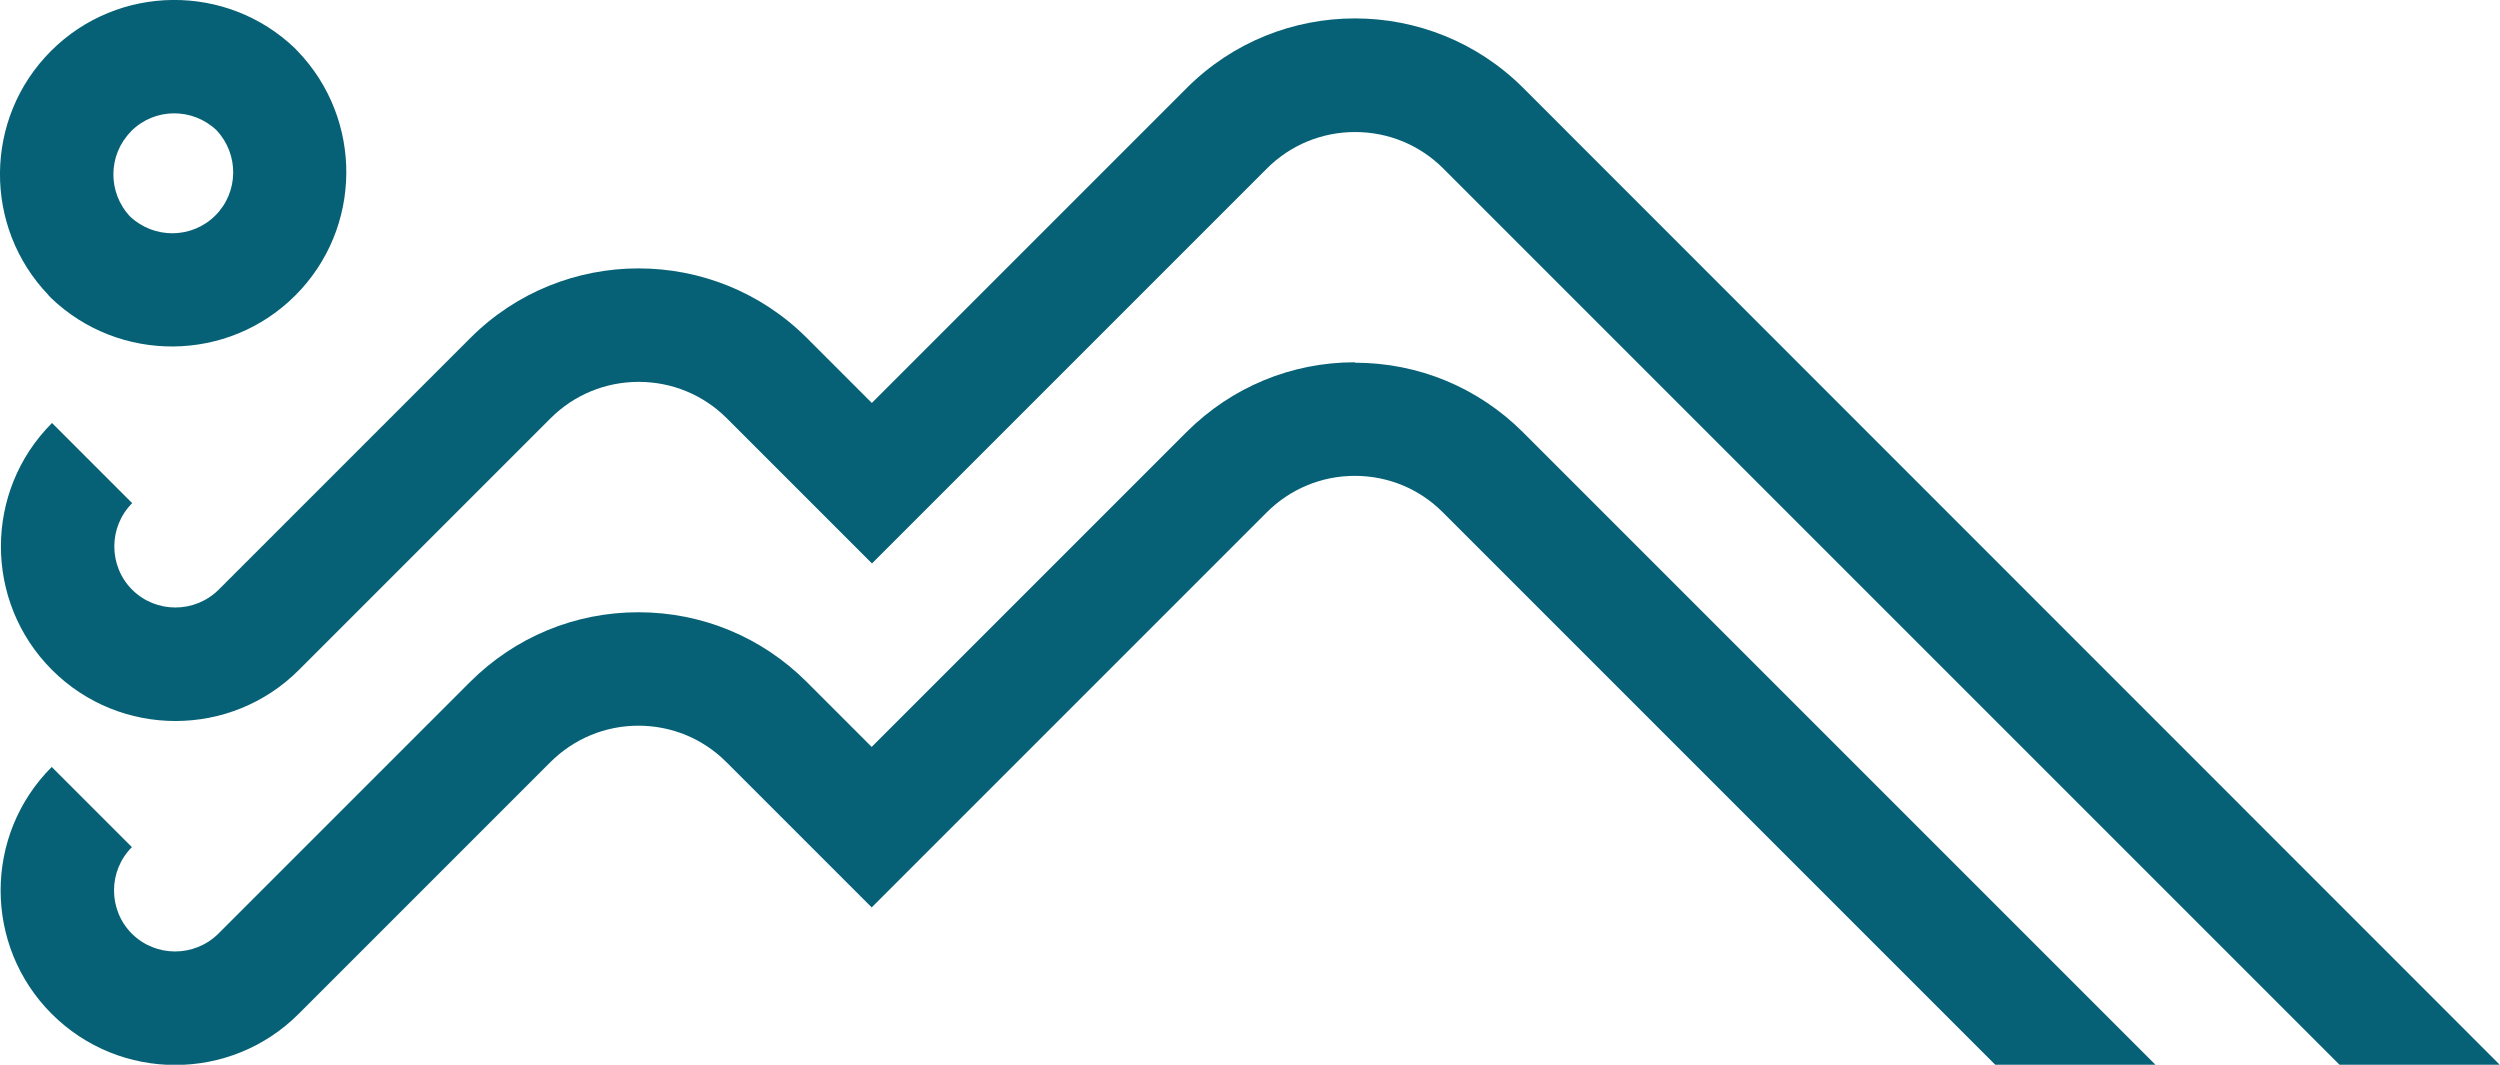
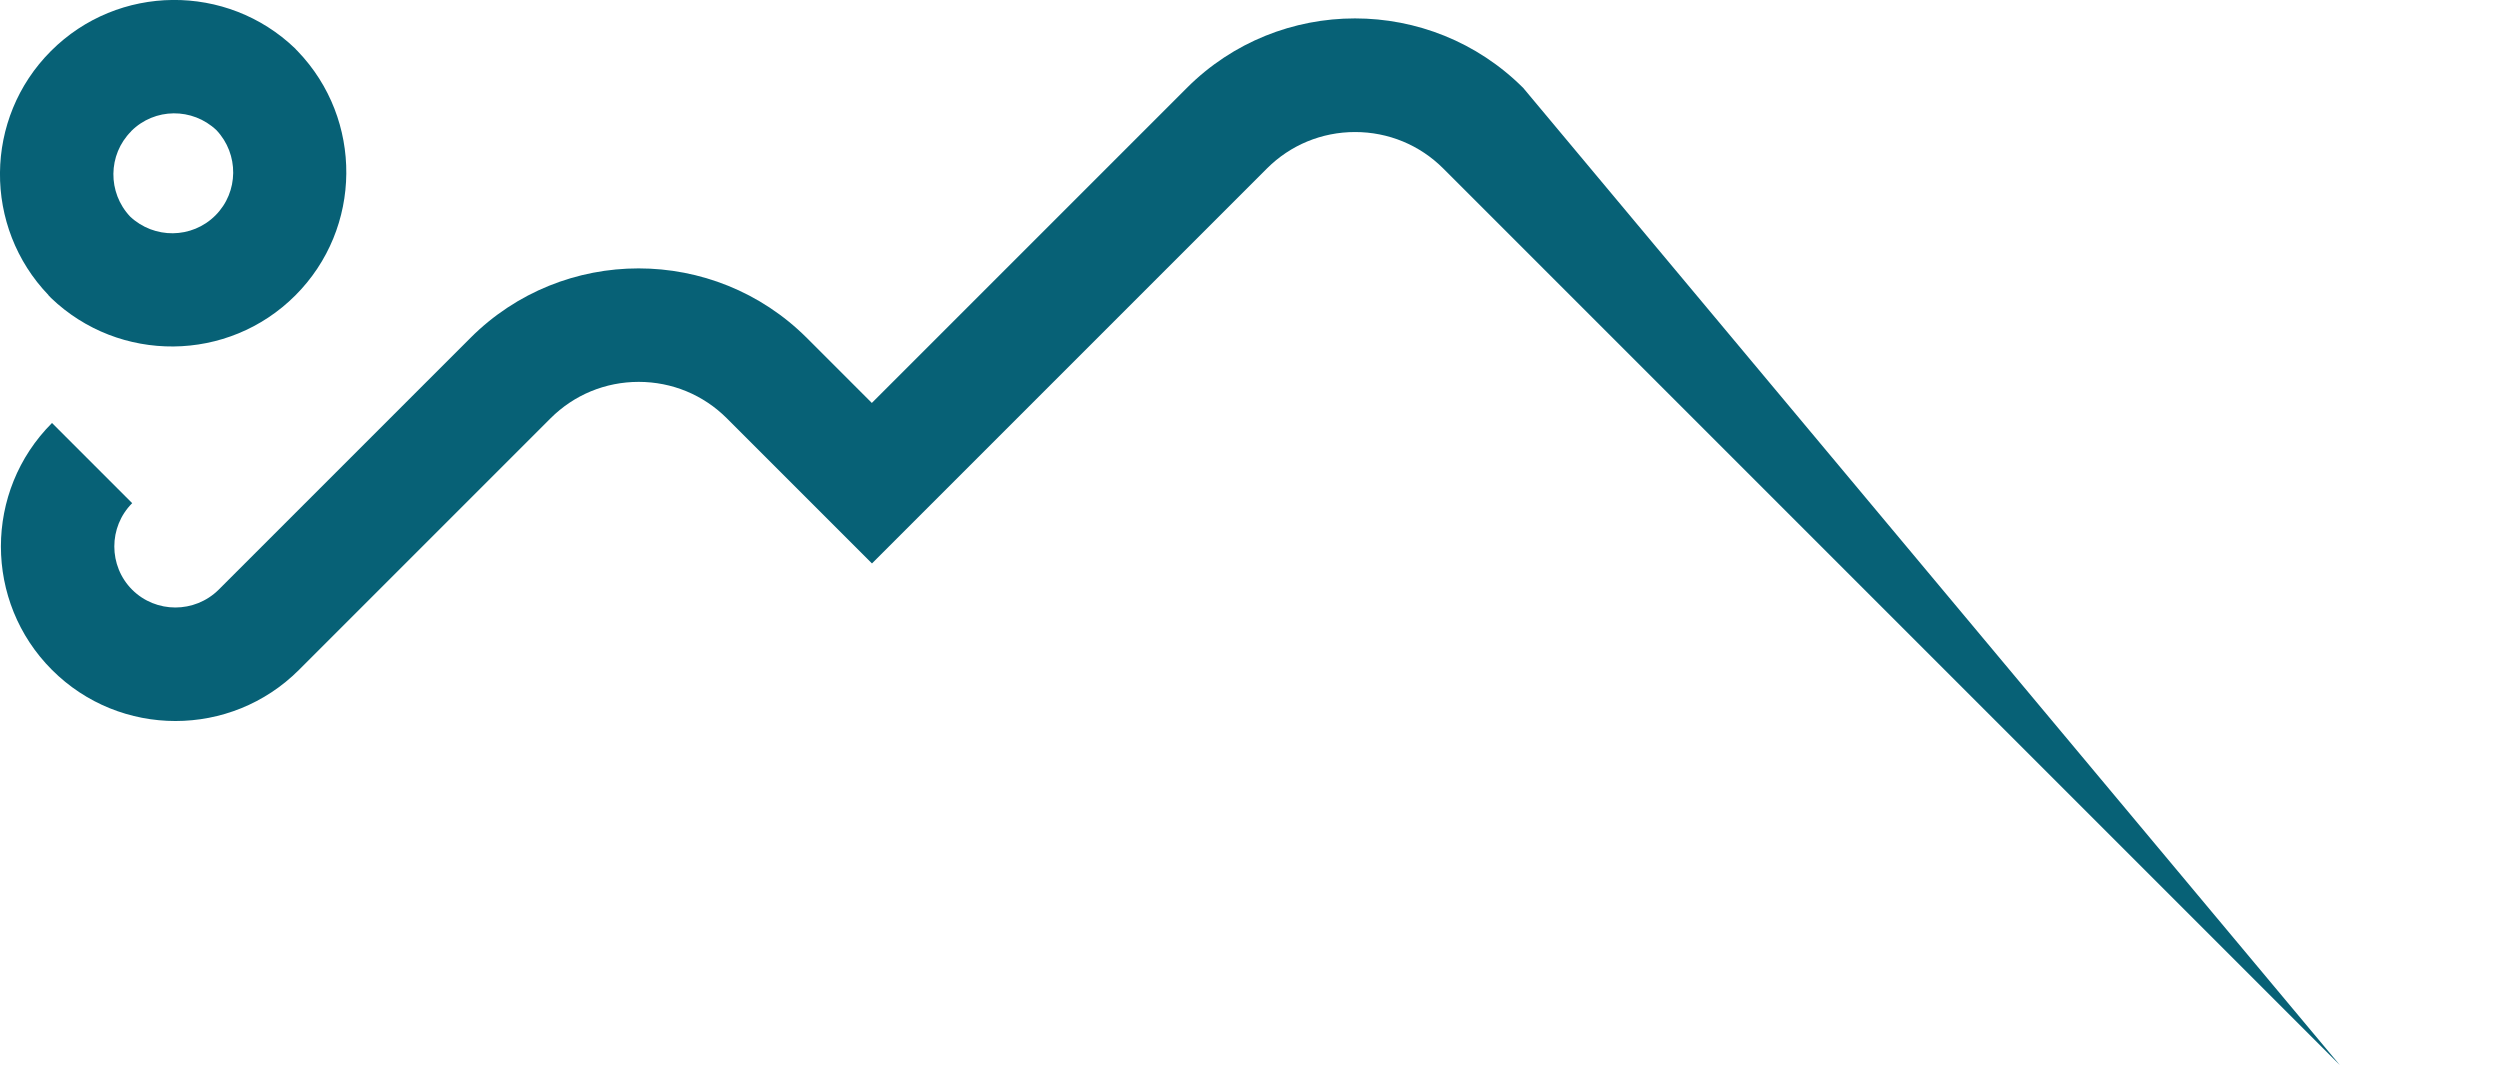
<svg xmlns="http://www.w3.org/2000/svg" id="Livello_2" viewBox="0 0 172.11 73.3">
  <defs>
    <style>
      .cls-1 {
        fill: #076176;
      }
    </style>
  </defs>
  <g id="Livello_1-2" data-name="Livello_1">
    <g>
      <path class="cls-1" d="M3.34,20.34s.06.05.09.08c.03.03.05.06.08.09h0c4.7,4.51,12.19,4.46,16.82-.17,4.63-4.63,4.68-12.12.16-16.82h0s-.06-.06-.09-.09c-.03-.03-.05-.06-.08-.09h0C15.63-1.17,8.14-1.12,3.51,3.51c-4.63,4.63-4.68,12.12-.16,16.82h0ZM9.03,9.03c1.62-1.62,4.22-1.63,5.87-.07,1.56,1.65,1.54,4.26-.07,5.87-1.62,1.62-4.22,1.63-5.87.08-1.56-1.65-1.54-4.26.07-5.87Z" />
-       <path class="cls-1" d="M104.87,6.06c-6.39-6.39-16.79-6.39-23.17,0l-21.68,21.68-4.47-4.47c-6.39-6.39-16.79-6.39-23.17,0l-17.33,17.33h0c-1.65,1.63-4.31,1.63-5.95,0-1.64-1.64-1.64-4.32,0-5.96l-5.52-5.52c-4.69,4.69-4.69,12.31,0,17,4.69,4.69,12.31,4.69,17,0h0s17.32-17.32,17.32-17.32c1.62-1.62,3.78-2.51,6.07-2.51s4.45.89,6.07,2.51l9.99,9.99,27.19-27.19c1.62-1.62,3.78-2.51,6.07-2.51s4.45.89,6.07,2.51l61.73,61.73h11.03L104.87,6.06Z" />
-       <path class="cls-1" d="M93.28,24.94c-4.38,0-8.49,1.71-11.59,4.8l-21.68,21.68-4.47-4.47c-3.09-3.09-7.21-4.8-11.59-4.8s-8.49,1.71-11.59,4.8l-17.33,17.33h0c-1.65,1.63-4.31,1.63-5.95,0-1.64-1.64-1.64-4.32,0-5.96l-5.52-5.52c-4.69,4.69-4.69,12.31,0,17,4.69,4.69,12.31,4.69,17,0h0s17.32-17.32,17.32-17.32c1.62-1.62,3.78-2.52,6.07-2.52s4.45.89,6.07,2.52l9.99,9.99,27.19-27.19c1.62-1.62,3.78-2.52,6.07-2.52s4.45.89,6.07,2.52l38.04,38.04h11.03l-43.55-43.55c-3.09-3.09-7.21-4.8-11.59-4.8Z" />
+       <path class="cls-1" d="M104.87,6.06c-6.39-6.39-16.79-6.39-23.17,0l-21.68,21.68-4.47-4.47c-6.39-6.39-16.79-6.39-23.17,0l-17.33,17.33h0c-1.65,1.63-4.31,1.63-5.95,0-1.64-1.64-1.64-4.32,0-5.96l-5.52-5.52c-4.69,4.69-4.69,12.31,0,17,4.69,4.69,12.31,4.69,17,0h0s17.32-17.32,17.32-17.32c1.62-1.62,3.78-2.51,6.07-2.51s4.45.89,6.07,2.51l9.99,9.99,27.19-27.19c1.62-1.62,3.78-2.51,6.07-2.51s4.45.89,6.07,2.51l61.73,61.73L104.87,6.06Z" />
    </g>
  </g>
</svg>